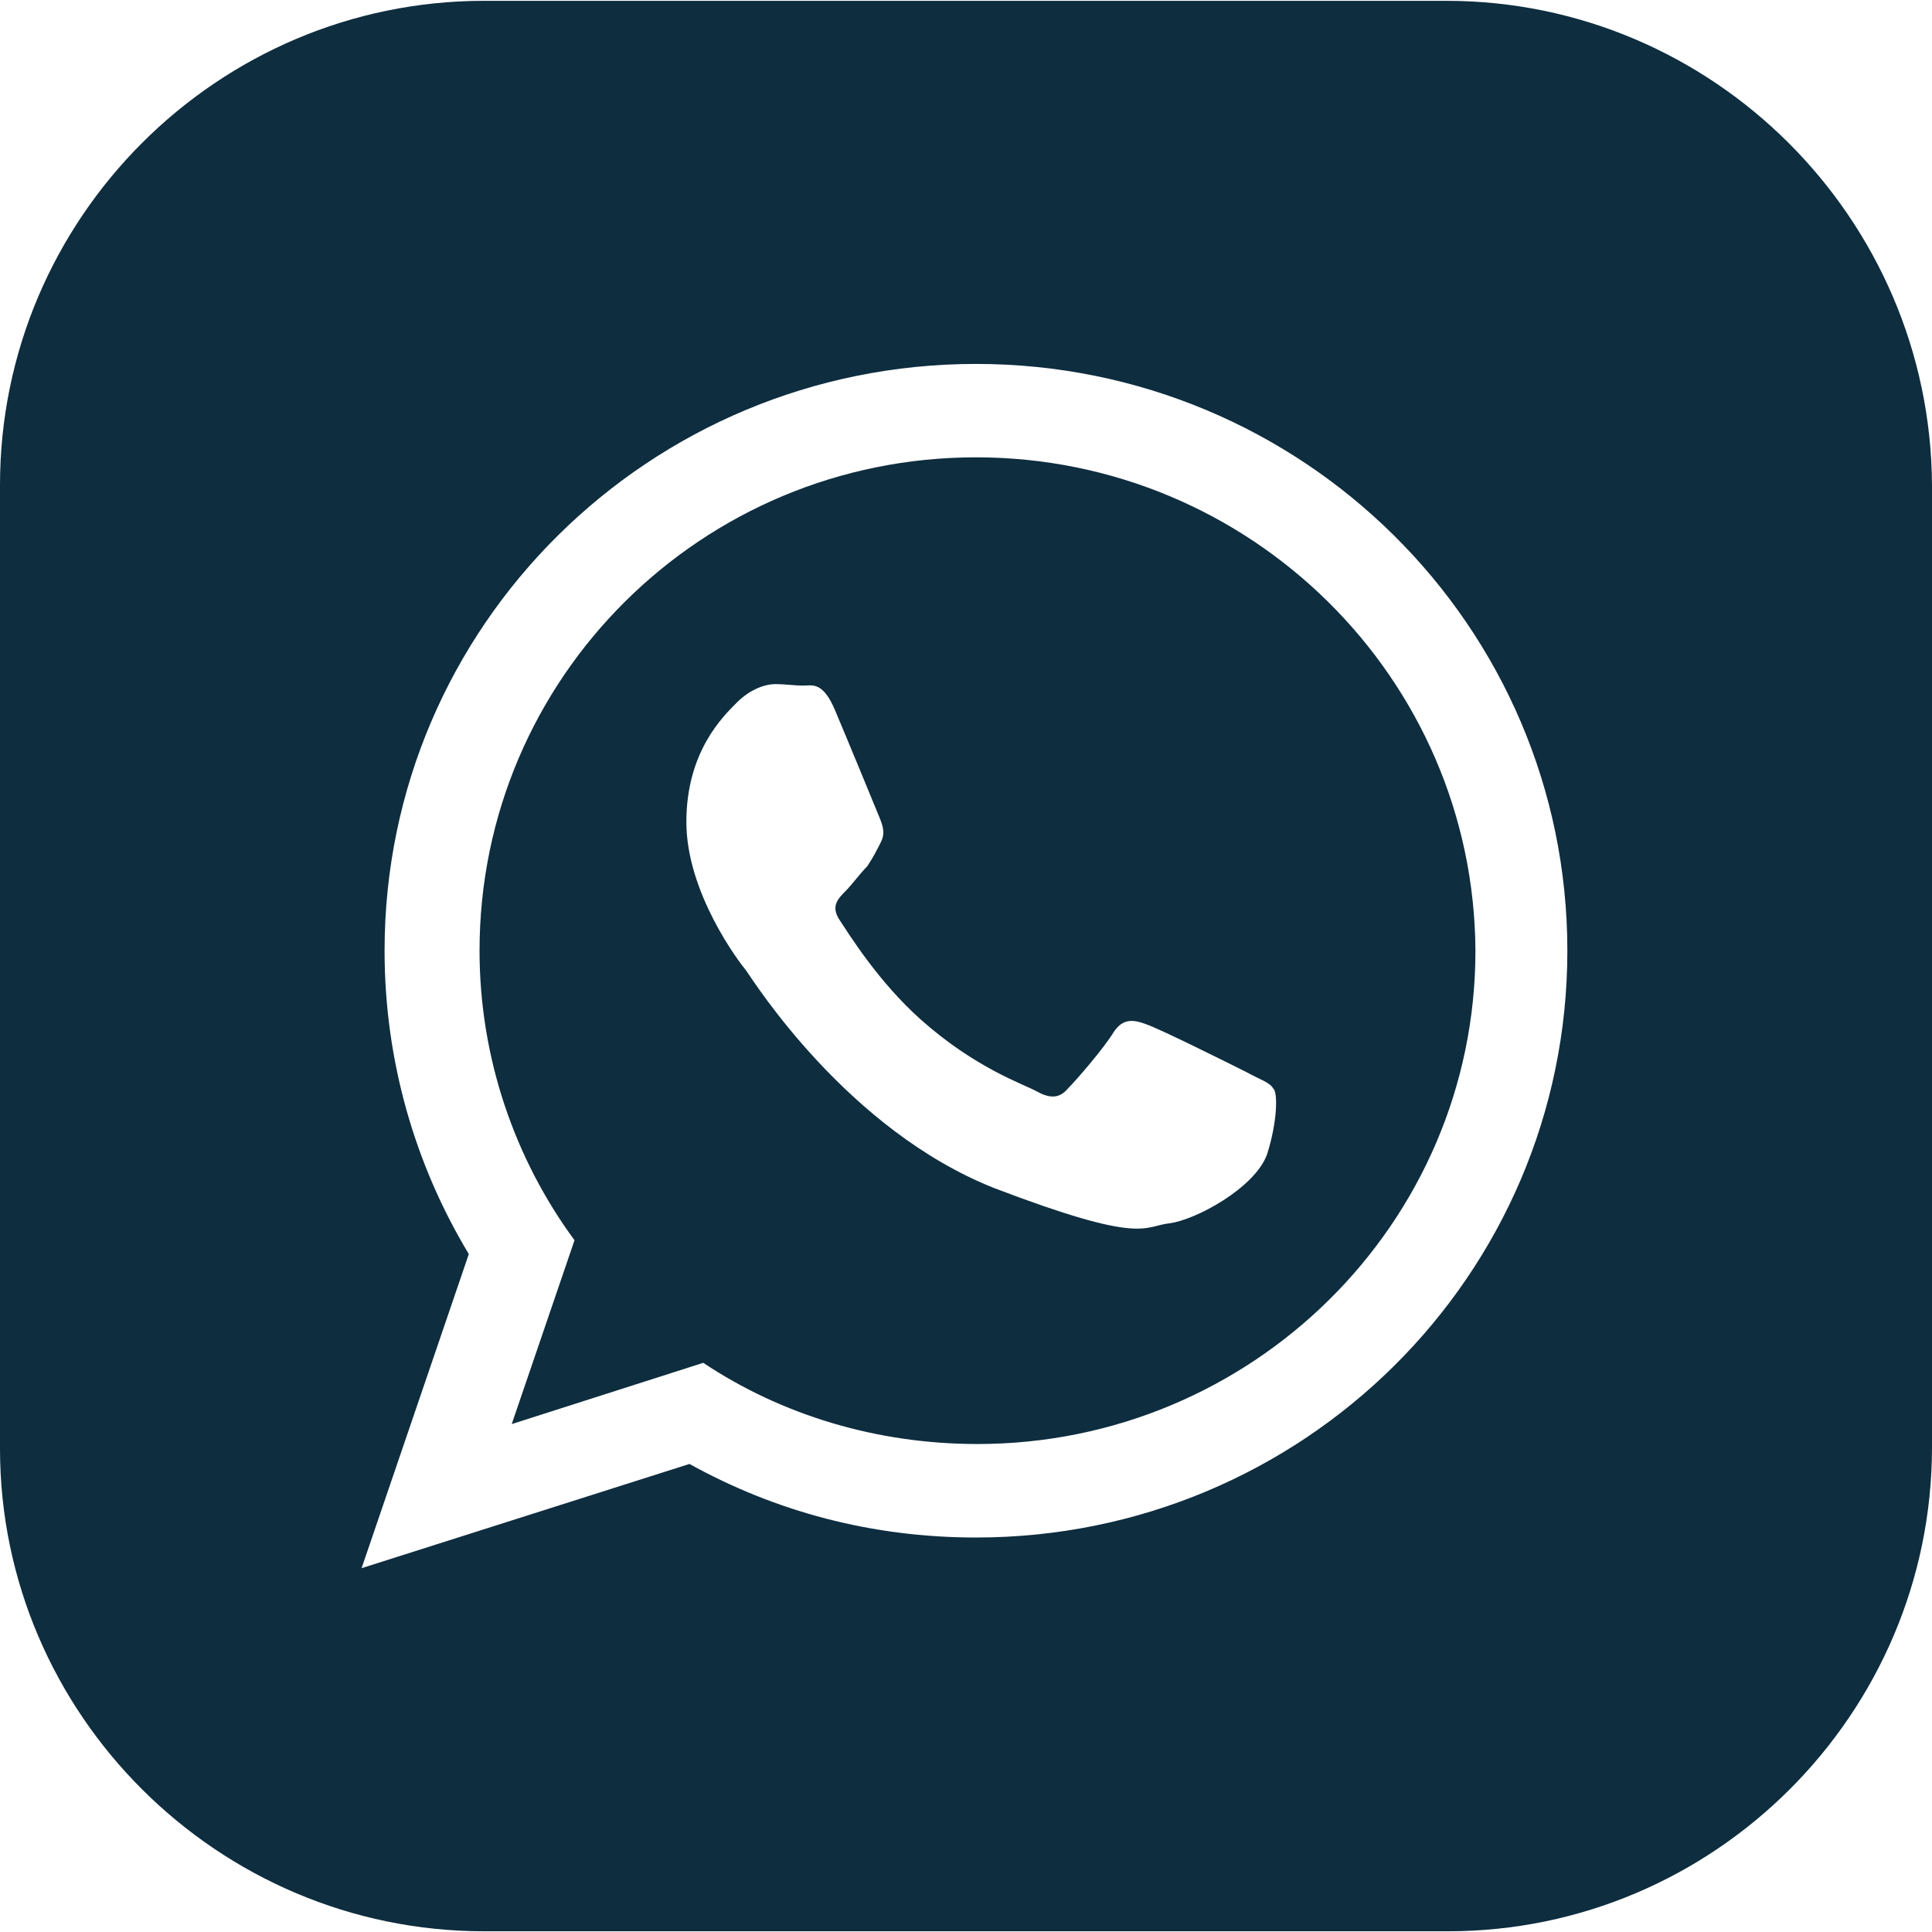
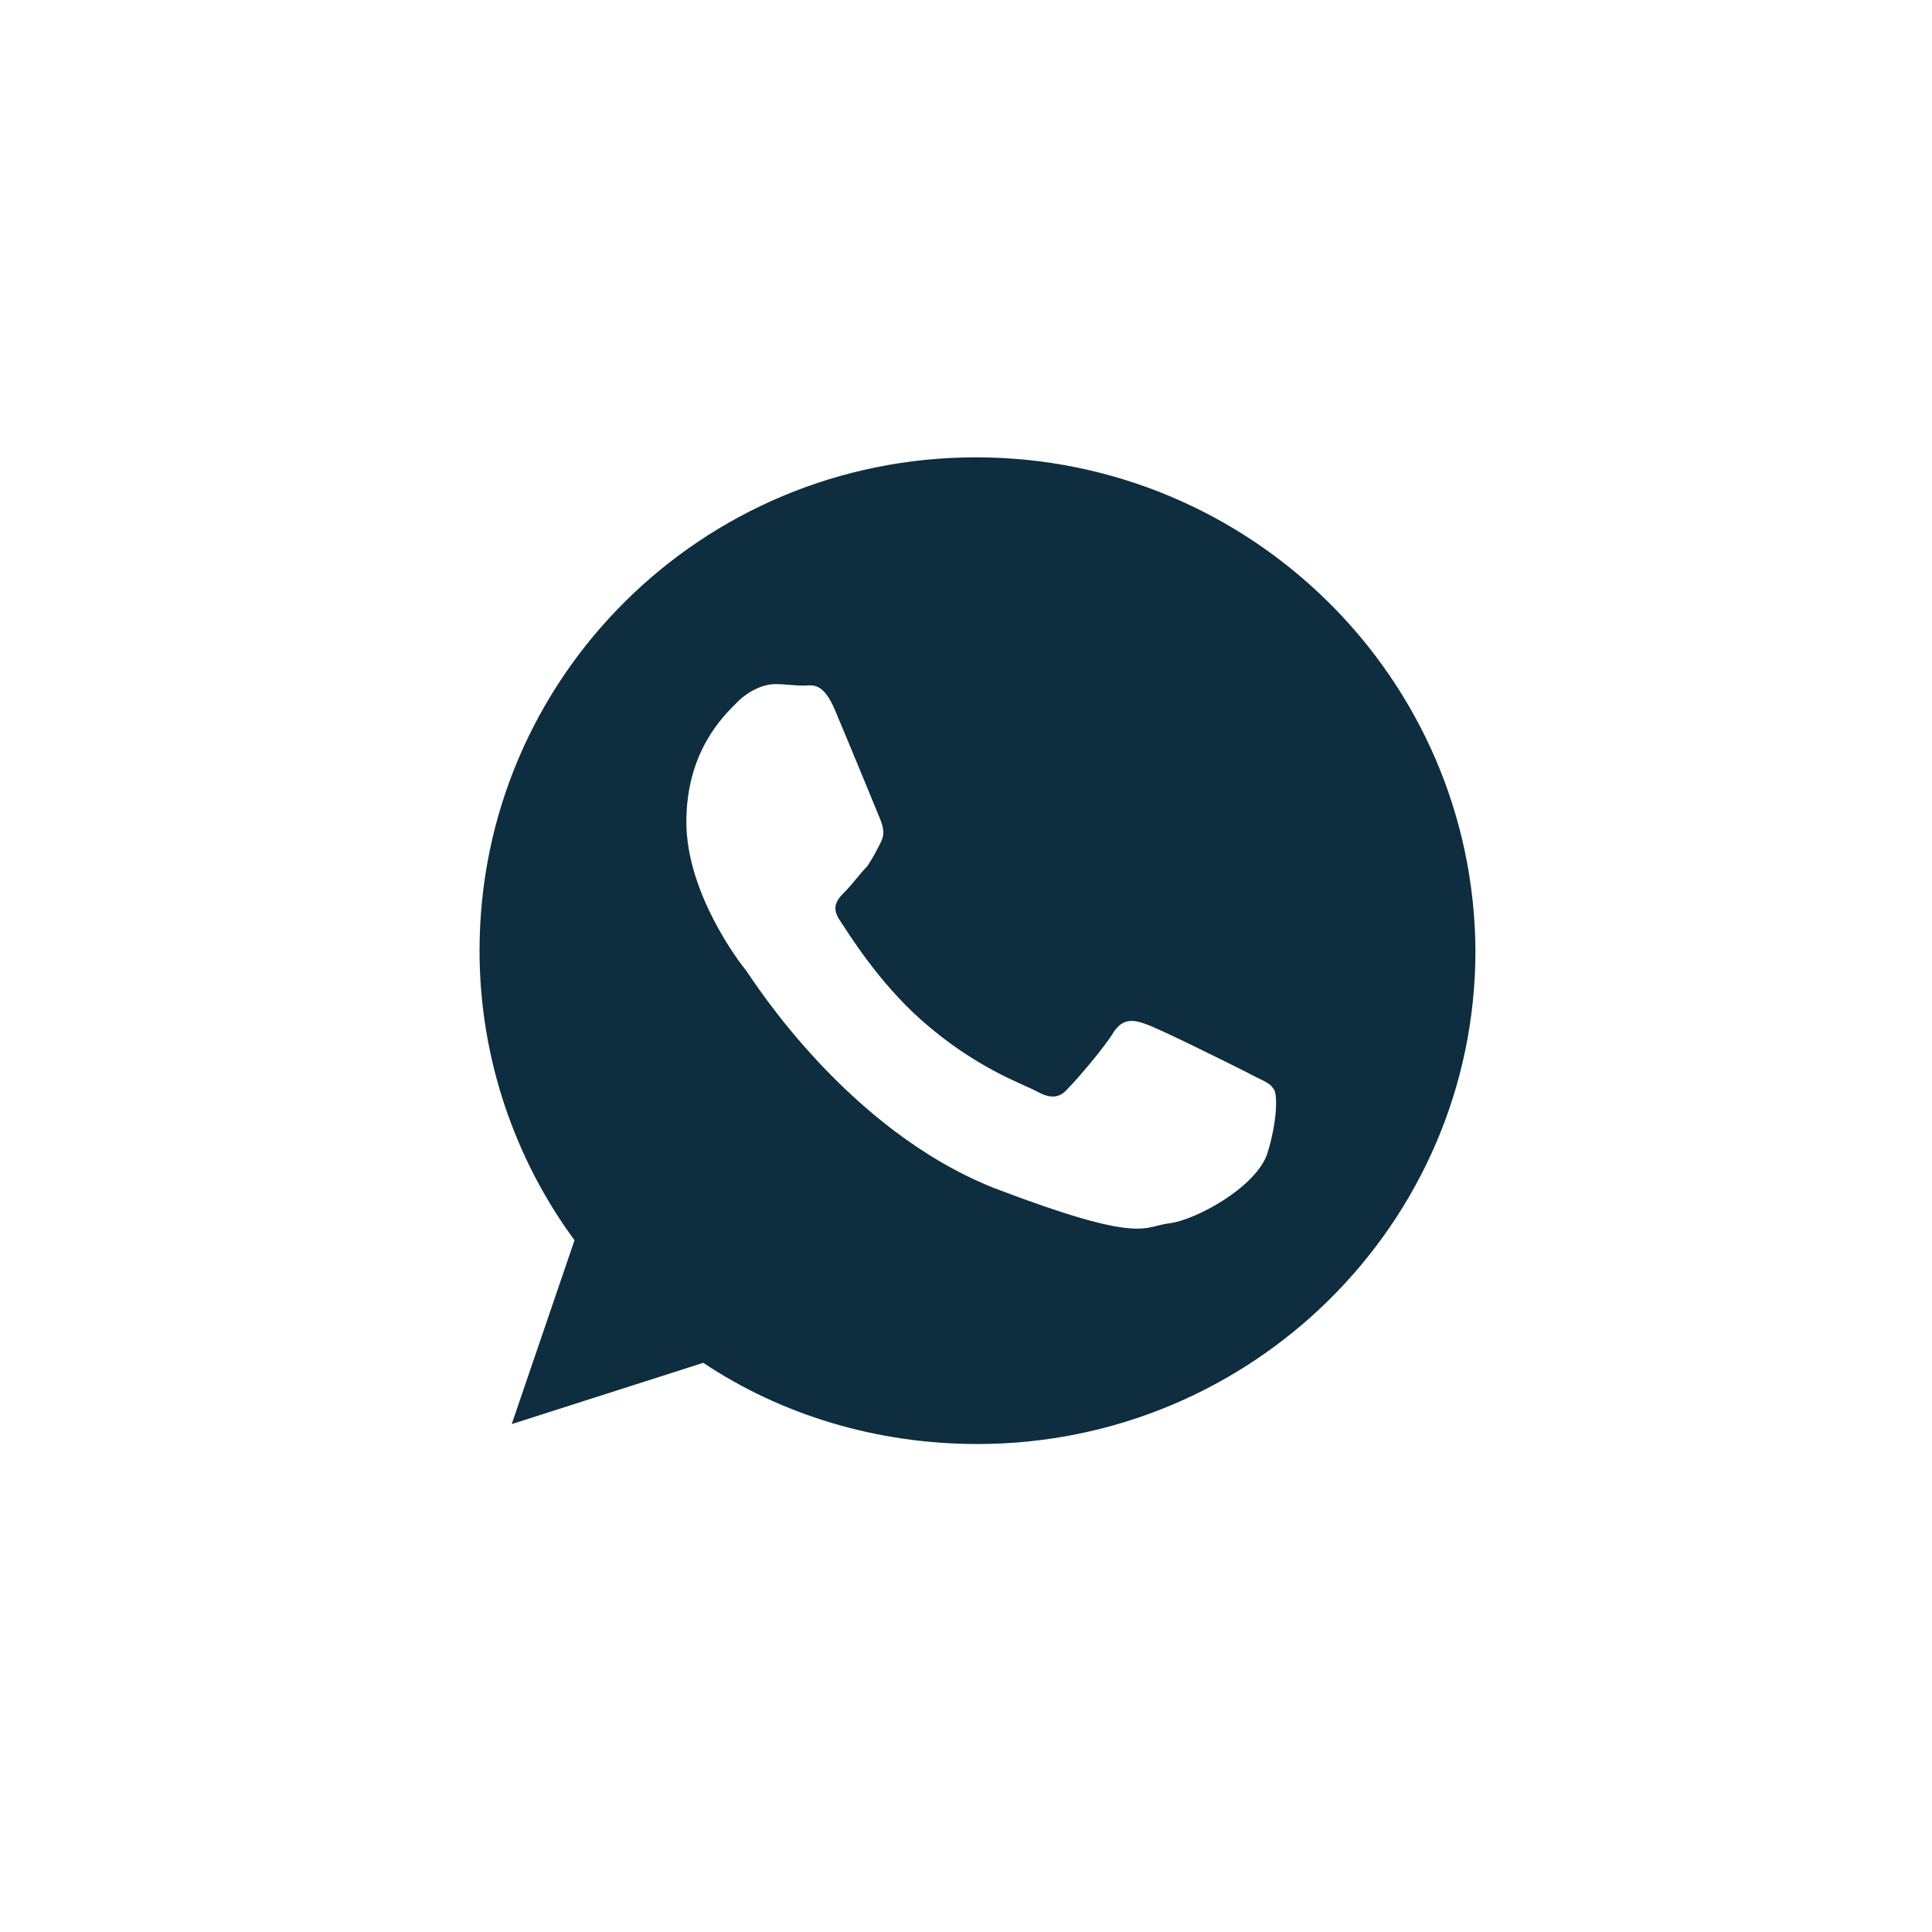
<svg xmlns="http://www.w3.org/2000/svg" width="38" height="38" viewBox="0 0 38 38" fill="none">
  <g clip-path="url(#clip0_528_1674)">
-     <path d="M19.196 8.995C13.802 8.995 9.432 13.334 9.432 18.698C9.432 20.808 10.125 22.797 11.3 24.394L10.065 28.01L13.832 26.805C15.369 27.829 17.237 28.402 19.226 28.402C24.62 28.402 29.02 24.062 29.02 18.698C28.99 13.334 24.59 8.995 19.196 8.995ZM24.921 22.706C24.68 23.369 23.505 24.002 22.993 24.062C22.48 24.122 22.48 24.484 19.557 23.369C16.665 22.224 14.826 19.301 14.676 19.09C14.525 18.909 13.5 17.553 13.5 16.167C13.5 14.781 14.224 14.088 14.495 13.816C14.766 13.545 15.067 13.455 15.248 13.455C15.429 13.455 15.64 13.485 15.791 13.485C15.971 13.485 16.182 13.395 16.423 13.967C16.665 14.54 17.237 15.926 17.297 16.076C17.358 16.227 17.418 16.378 17.328 16.559C17.237 16.739 17.177 16.86 17.056 17.041C16.906 17.192 16.755 17.402 16.634 17.523C16.484 17.674 16.333 17.824 16.514 18.096C16.695 18.367 17.267 19.301 18.111 20.054C19.196 21.019 20.13 21.32 20.401 21.471C20.672 21.621 20.853 21.591 21.004 21.41C21.185 21.23 21.727 20.597 21.908 20.295C22.089 20.024 22.3 20.054 22.541 20.145C22.812 20.235 24.198 20.928 24.5 21.079C24.771 21.23 24.982 21.29 25.042 21.41C25.132 21.471 25.132 22.043 24.921 22.706Z" fill="#0E2D3F" />
-     <path d="M28.447 0.016H9.523C4.279 0.016 0 4.295 0 9.538V28.493C0 33.706 4.279 37.986 9.523 37.986H28.477C33.721 37.986 38 33.706 38 28.463V9.538C37.97 4.295 33.691 0.016 28.447 0.016ZM19.196 30.241C17.147 30.241 15.248 29.729 13.561 28.794L7.112 30.844L9.221 24.666C8.167 22.918 7.564 20.869 7.564 18.699C7.564 12.311 12.777 7.158 19.196 7.158C25.615 7.158 30.828 12.311 30.828 18.699C30.828 25.088 25.615 30.241 19.196 30.241Z" fill="#0E2D3F" />
+     <path d="M19.196 8.995C13.802 8.995 9.432 13.334 9.432 18.698C9.432 20.808 10.125 22.797 11.3 24.394L10.065 28.01L13.832 26.805C15.369 27.829 17.237 28.402 19.226 28.402C24.62 28.402 29.02 24.062 29.02 18.698C28.99 13.334 24.59 8.995 19.196 8.995ZM24.921 22.706C24.68 23.369 23.505 24.002 22.993 24.062C22.48 24.122 22.48 24.484 19.557 23.369C16.665 22.224 14.826 19.301 14.676 19.09C14.525 18.909 13.5 17.553 13.5 16.167C13.5 14.781 14.224 14.088 14.495 13.816C14.766 13.545 15.067 13.455 15.248 13.455C15.429 13.455 15.64 13.485 15.791 13.485C15.971 13.485 16.182 13.395 16.423 13.967C16.665 14.54 17.237 15.926 17.297 16.076C17.358 16.227 17.418 16.378 17.328 16.559C17.237 16.739 17.177 16.86 17.056 17.041C16.906 17.192 16.755 17.402 16.634 17.523C16.484 17.674 16.333 17.824 16.514 18.096C16.695 18.367 17.267 19.301 18.111 20.054C19.196 21.019 20.13 21.32 20.401 21.471C20.672 21.621 20.853 21.591 21.004 21.41C21.185 21.23 21.727 20.597 21.908 20.295C22.089 20.024 22.3 20.054 22.541 20.145C22.812 20.235 24.198 20.928 24.5 21.079C24.771 21.23 24.982 21.29 25.042 21.41C25.132 21.471 25.132 22.043 24.921 22.706" fill="#0E2D3F" />
  </g>
  <defs>
    <clipPath id="clip0_528_1674">
      <rect width="38" height="38" fill="white" />
    </clipPath>
  </defs>
</svg>